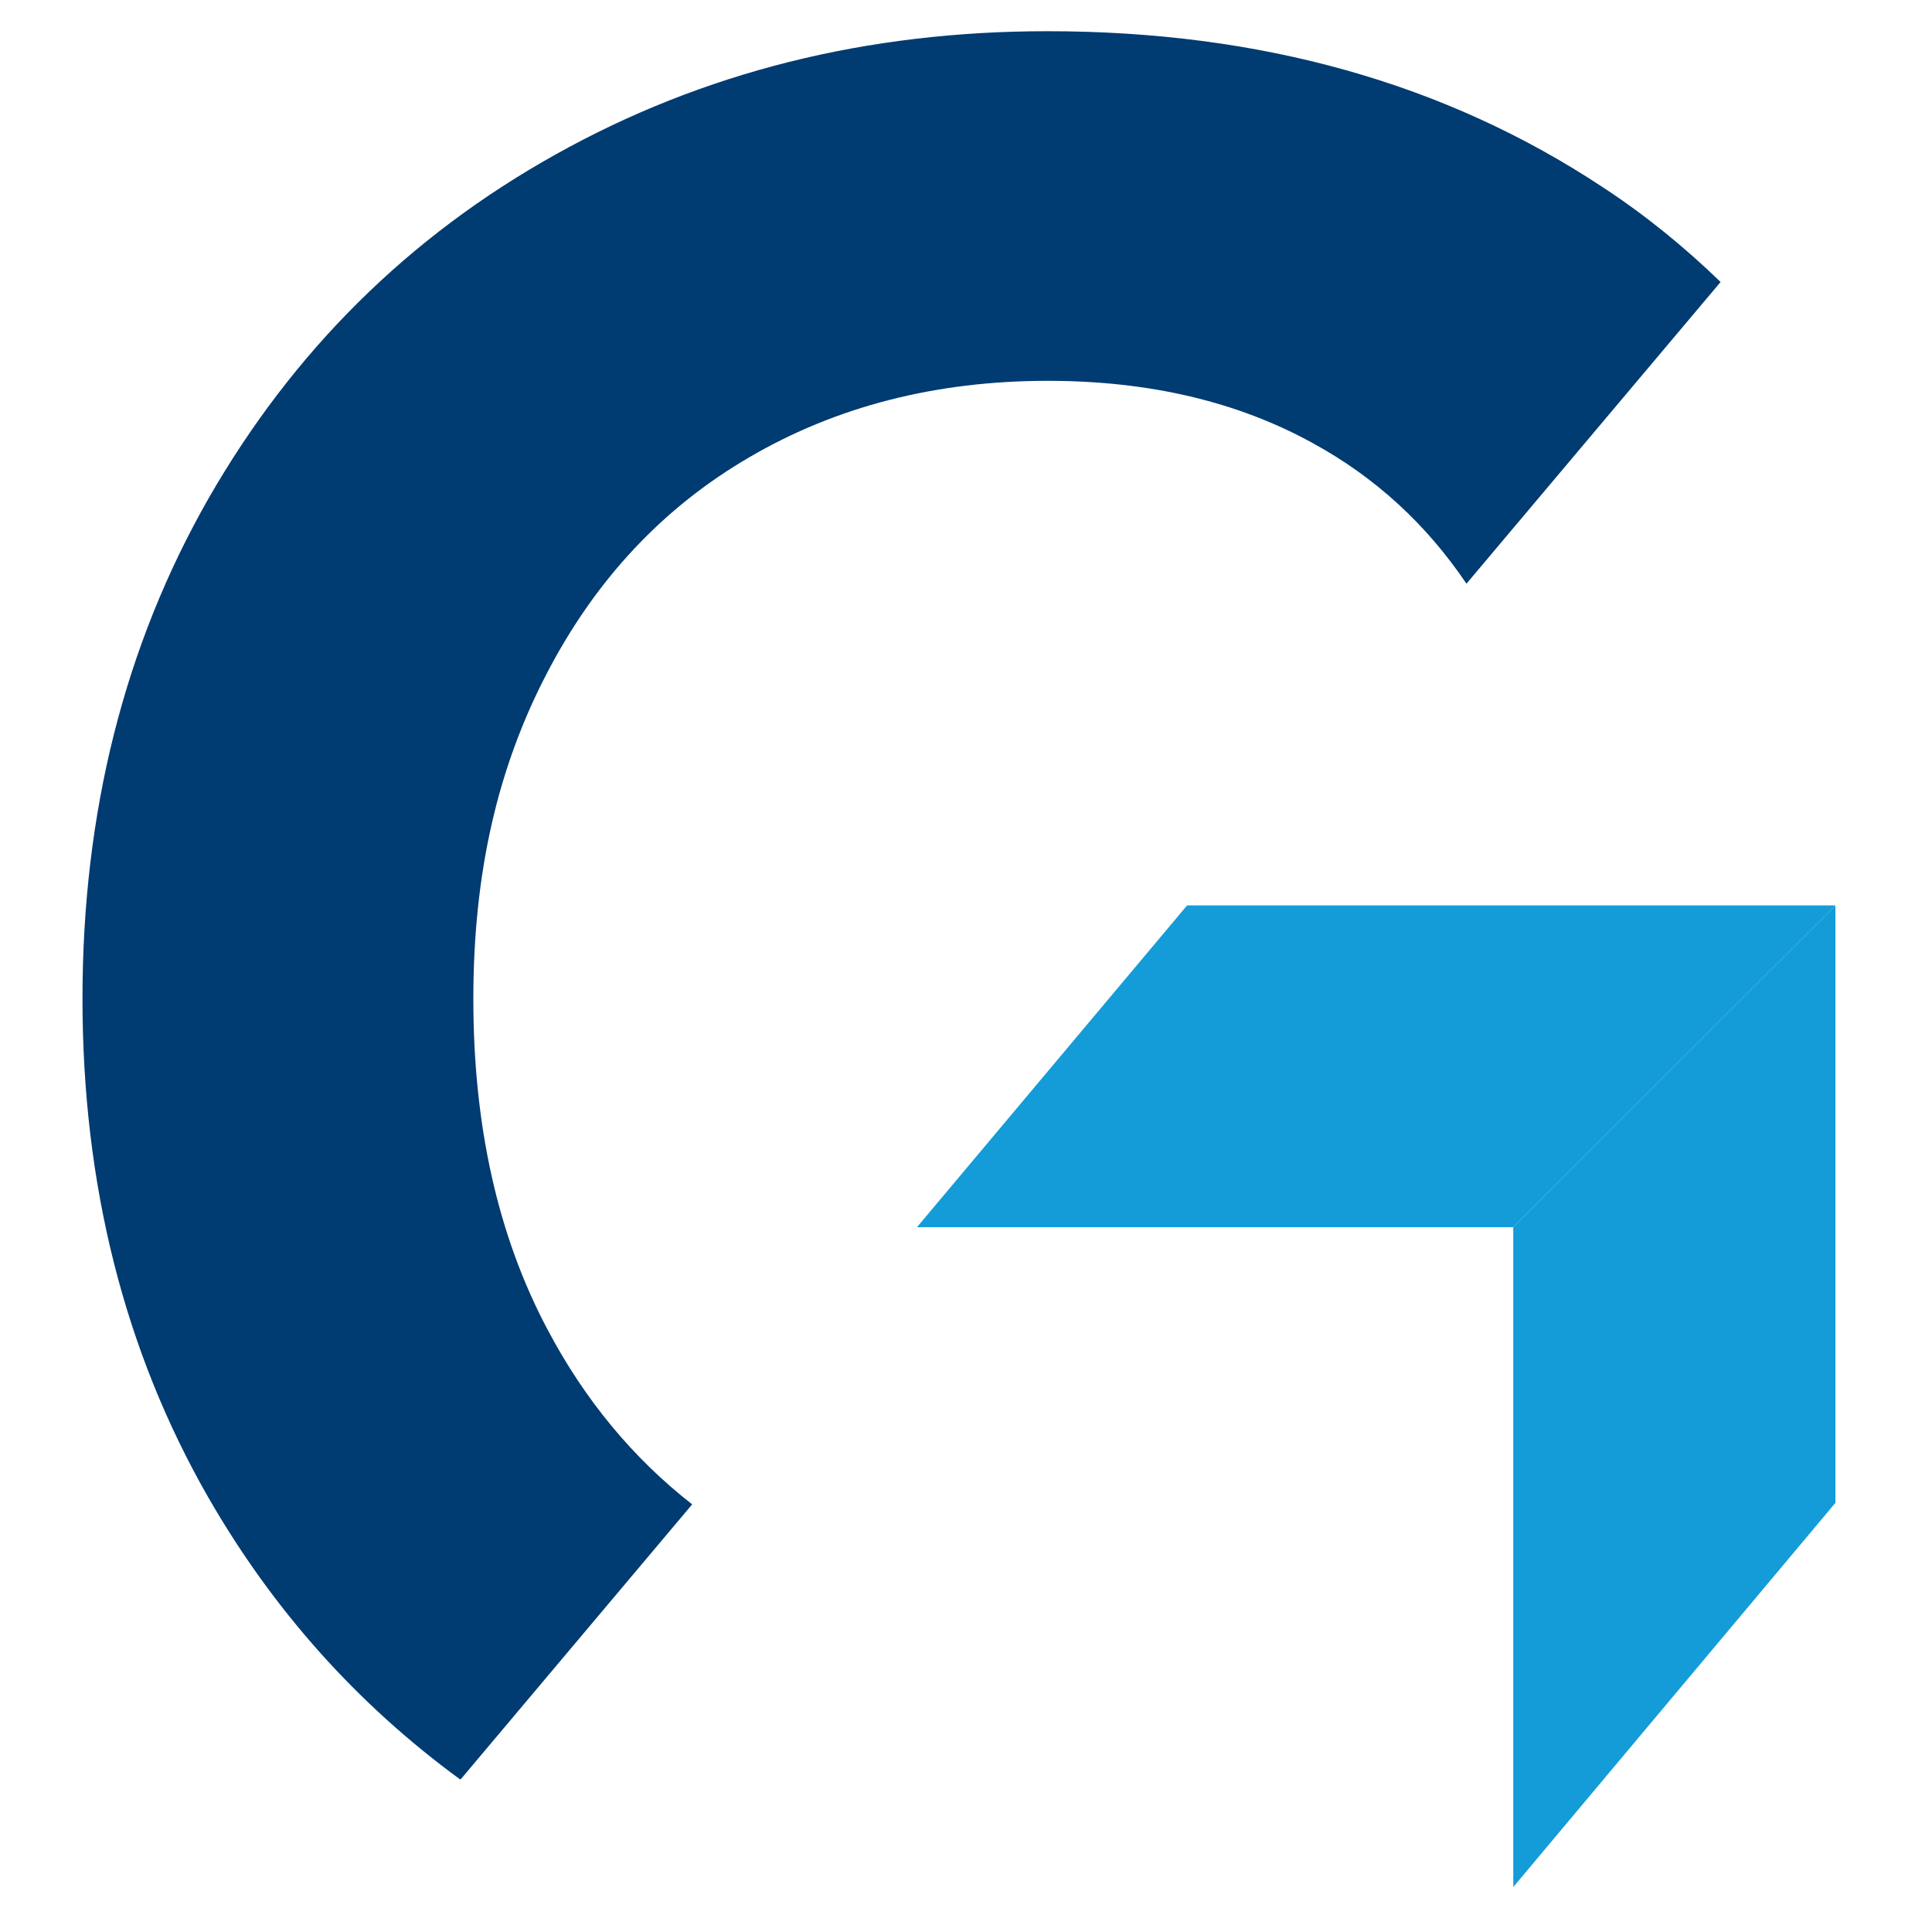
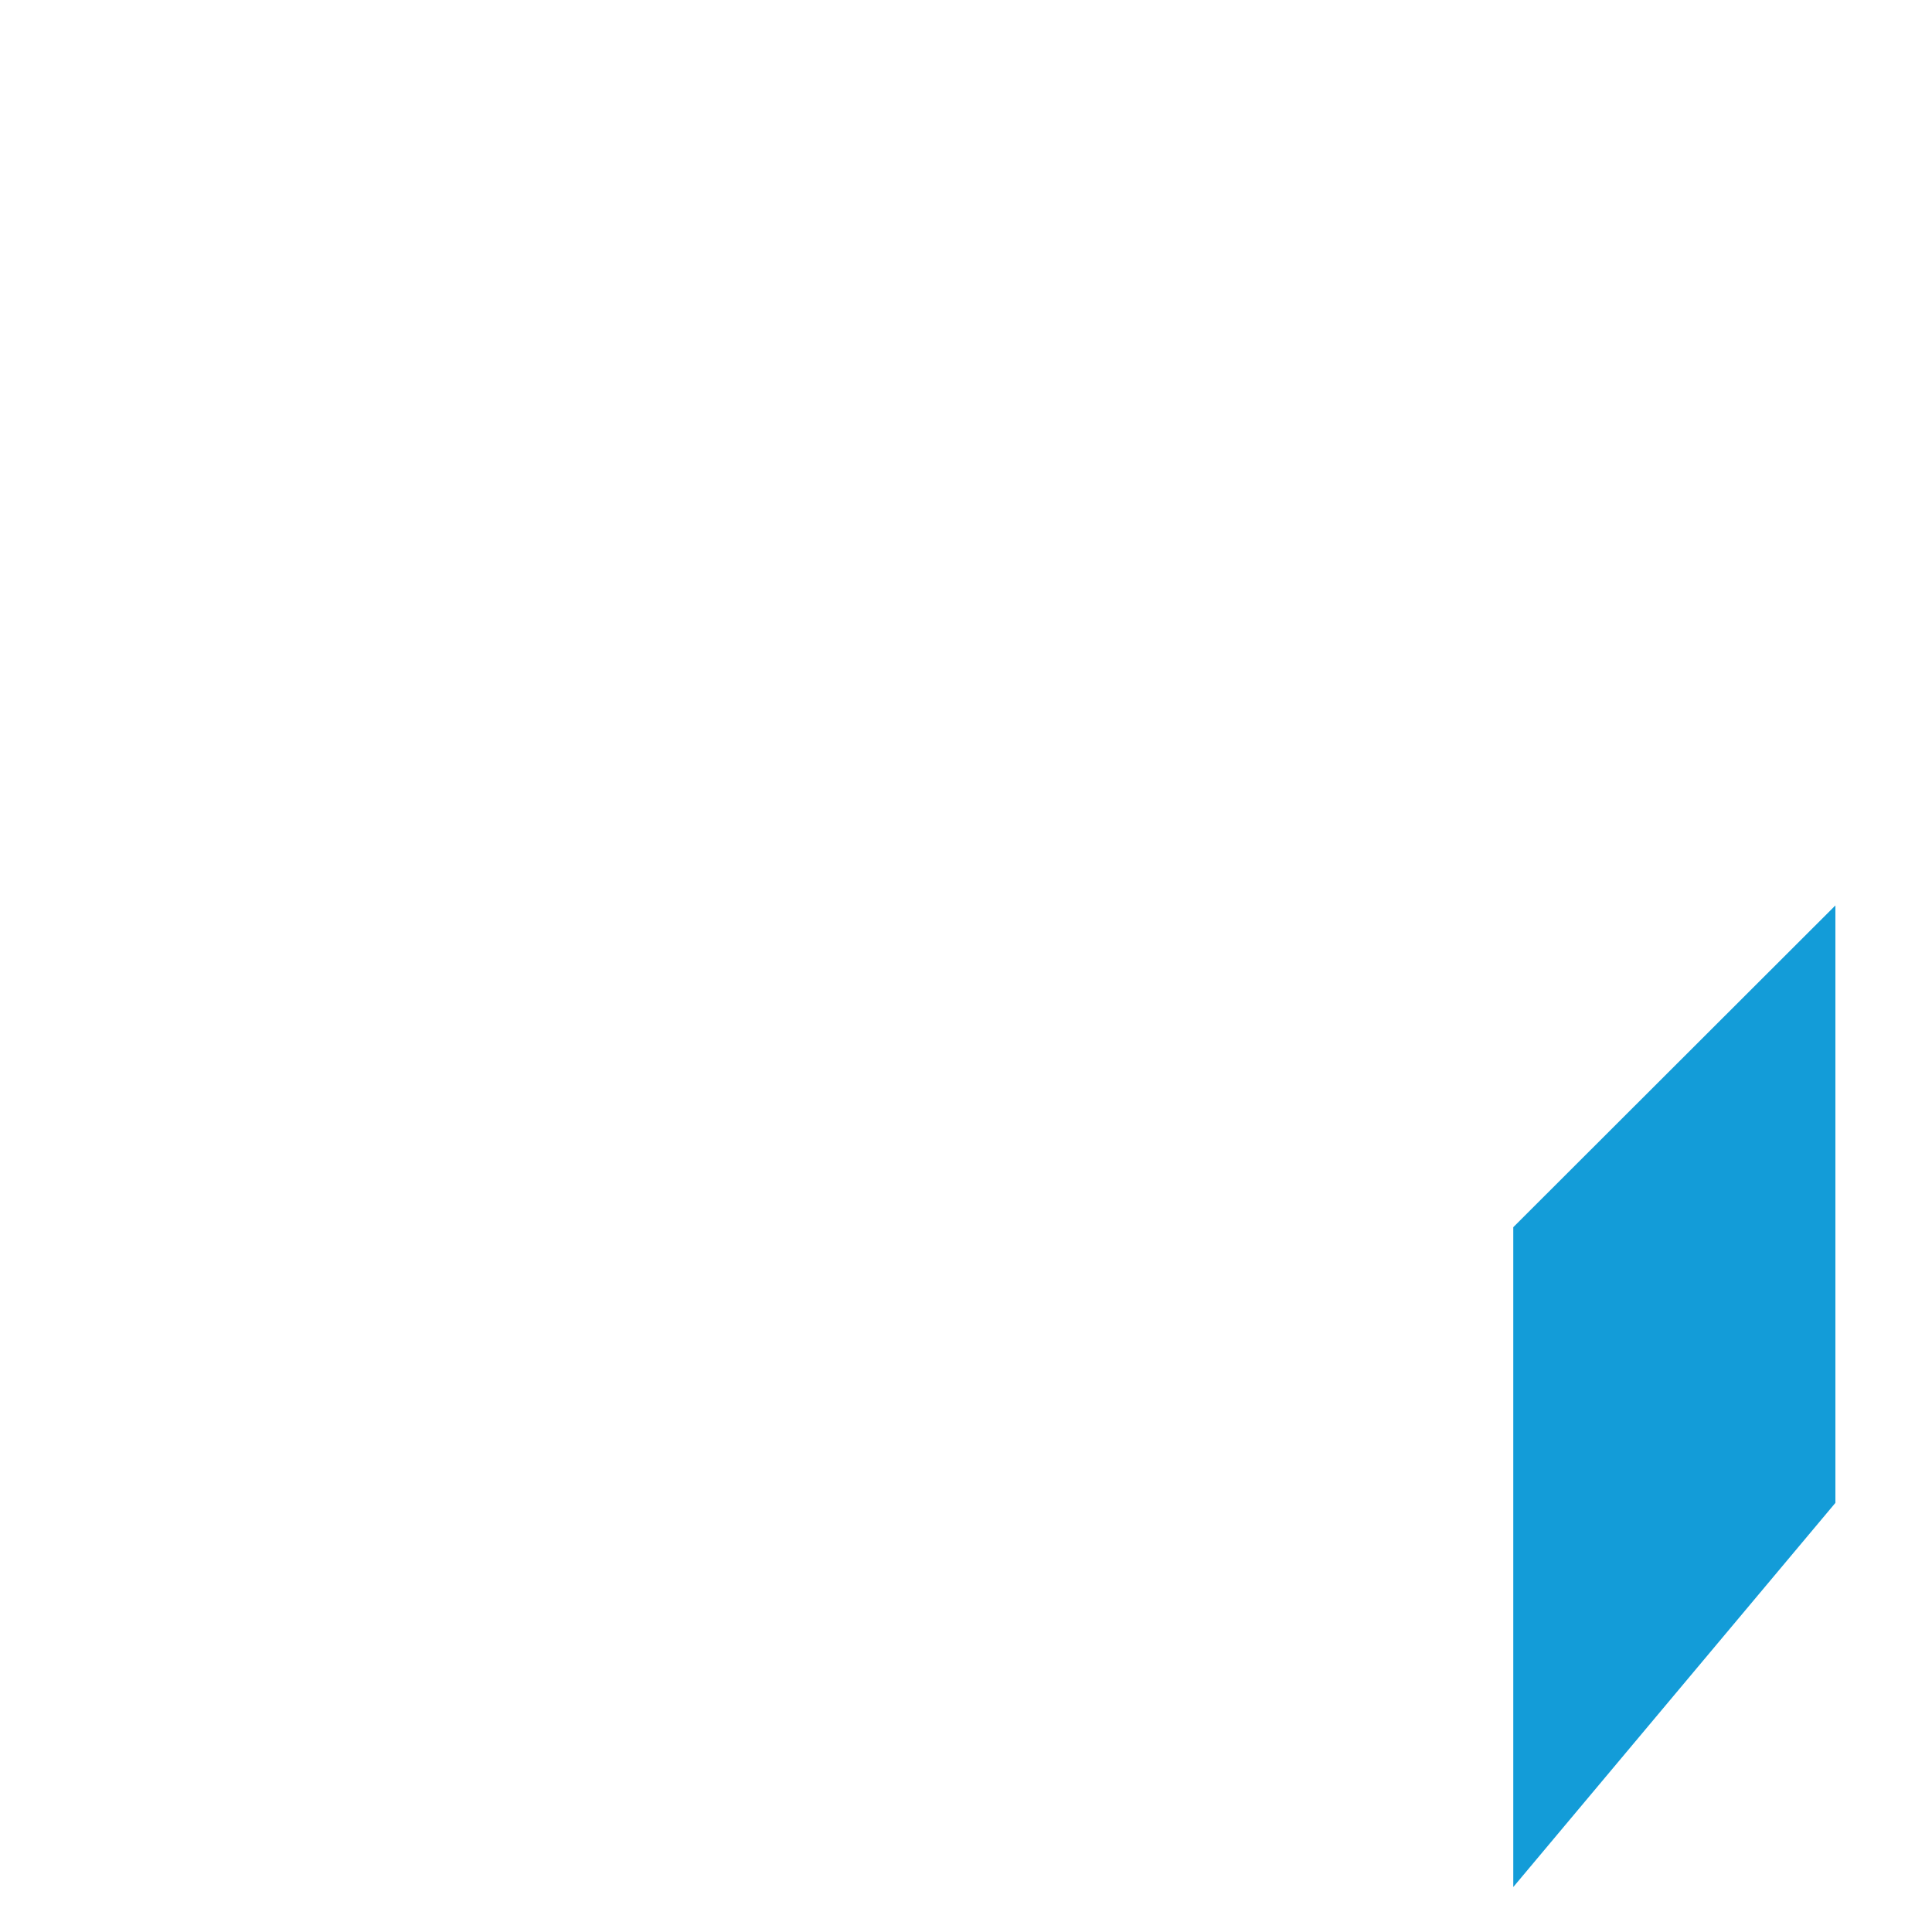
<svg xmlns="http://www.w3.org/2000/svg" width="52" height="52" viewBox="0 0 52 52" fill="none">
-   <path d="M40.73 33.03H24.68L31.95 24.37H49.4L40.73 33.03Z" fill="#139CD8" />
  <path d="M40.73 33.03V50.79L49.4 40.45V24.37L40.73 33.03Z" fill="#139CD8" />
-   <path d="M12.4 47.89L18.63 40.49C17.04 39.25 15.74 37.68 14.74 35.79C13.4 33.27 12.74 30.3 12.74 26.89C12.74 23.48 13.4 20.66 14.71 18.14C16.02 15.61 17.84 13.66 20.18 12.3C22.51 10.94 25.19 10.25 28.2 10.25C30.93 10.25 33.31 10.81 35.34 11.93C37.02 12.85 38.39 14.11 39.47 15.71L46.31 7.59C45.35 6.66 44.3 5.8 43.14 5.04C38.91 2.24 33.93 0.84 28.19 0.84C23.33 0.84 18.92 1.94 14.95 4.16C10.99 6.37 7.88 9.46 5.61 13.42C3.35 17.38 2.22 21.87 2.22 26.88C2.22 31.89 3.35 36.37 5.61 40.31C7.36 43.35 9.62 45.87 12.38 47.89H12.4Z" fill="#003B71" />
</svg>